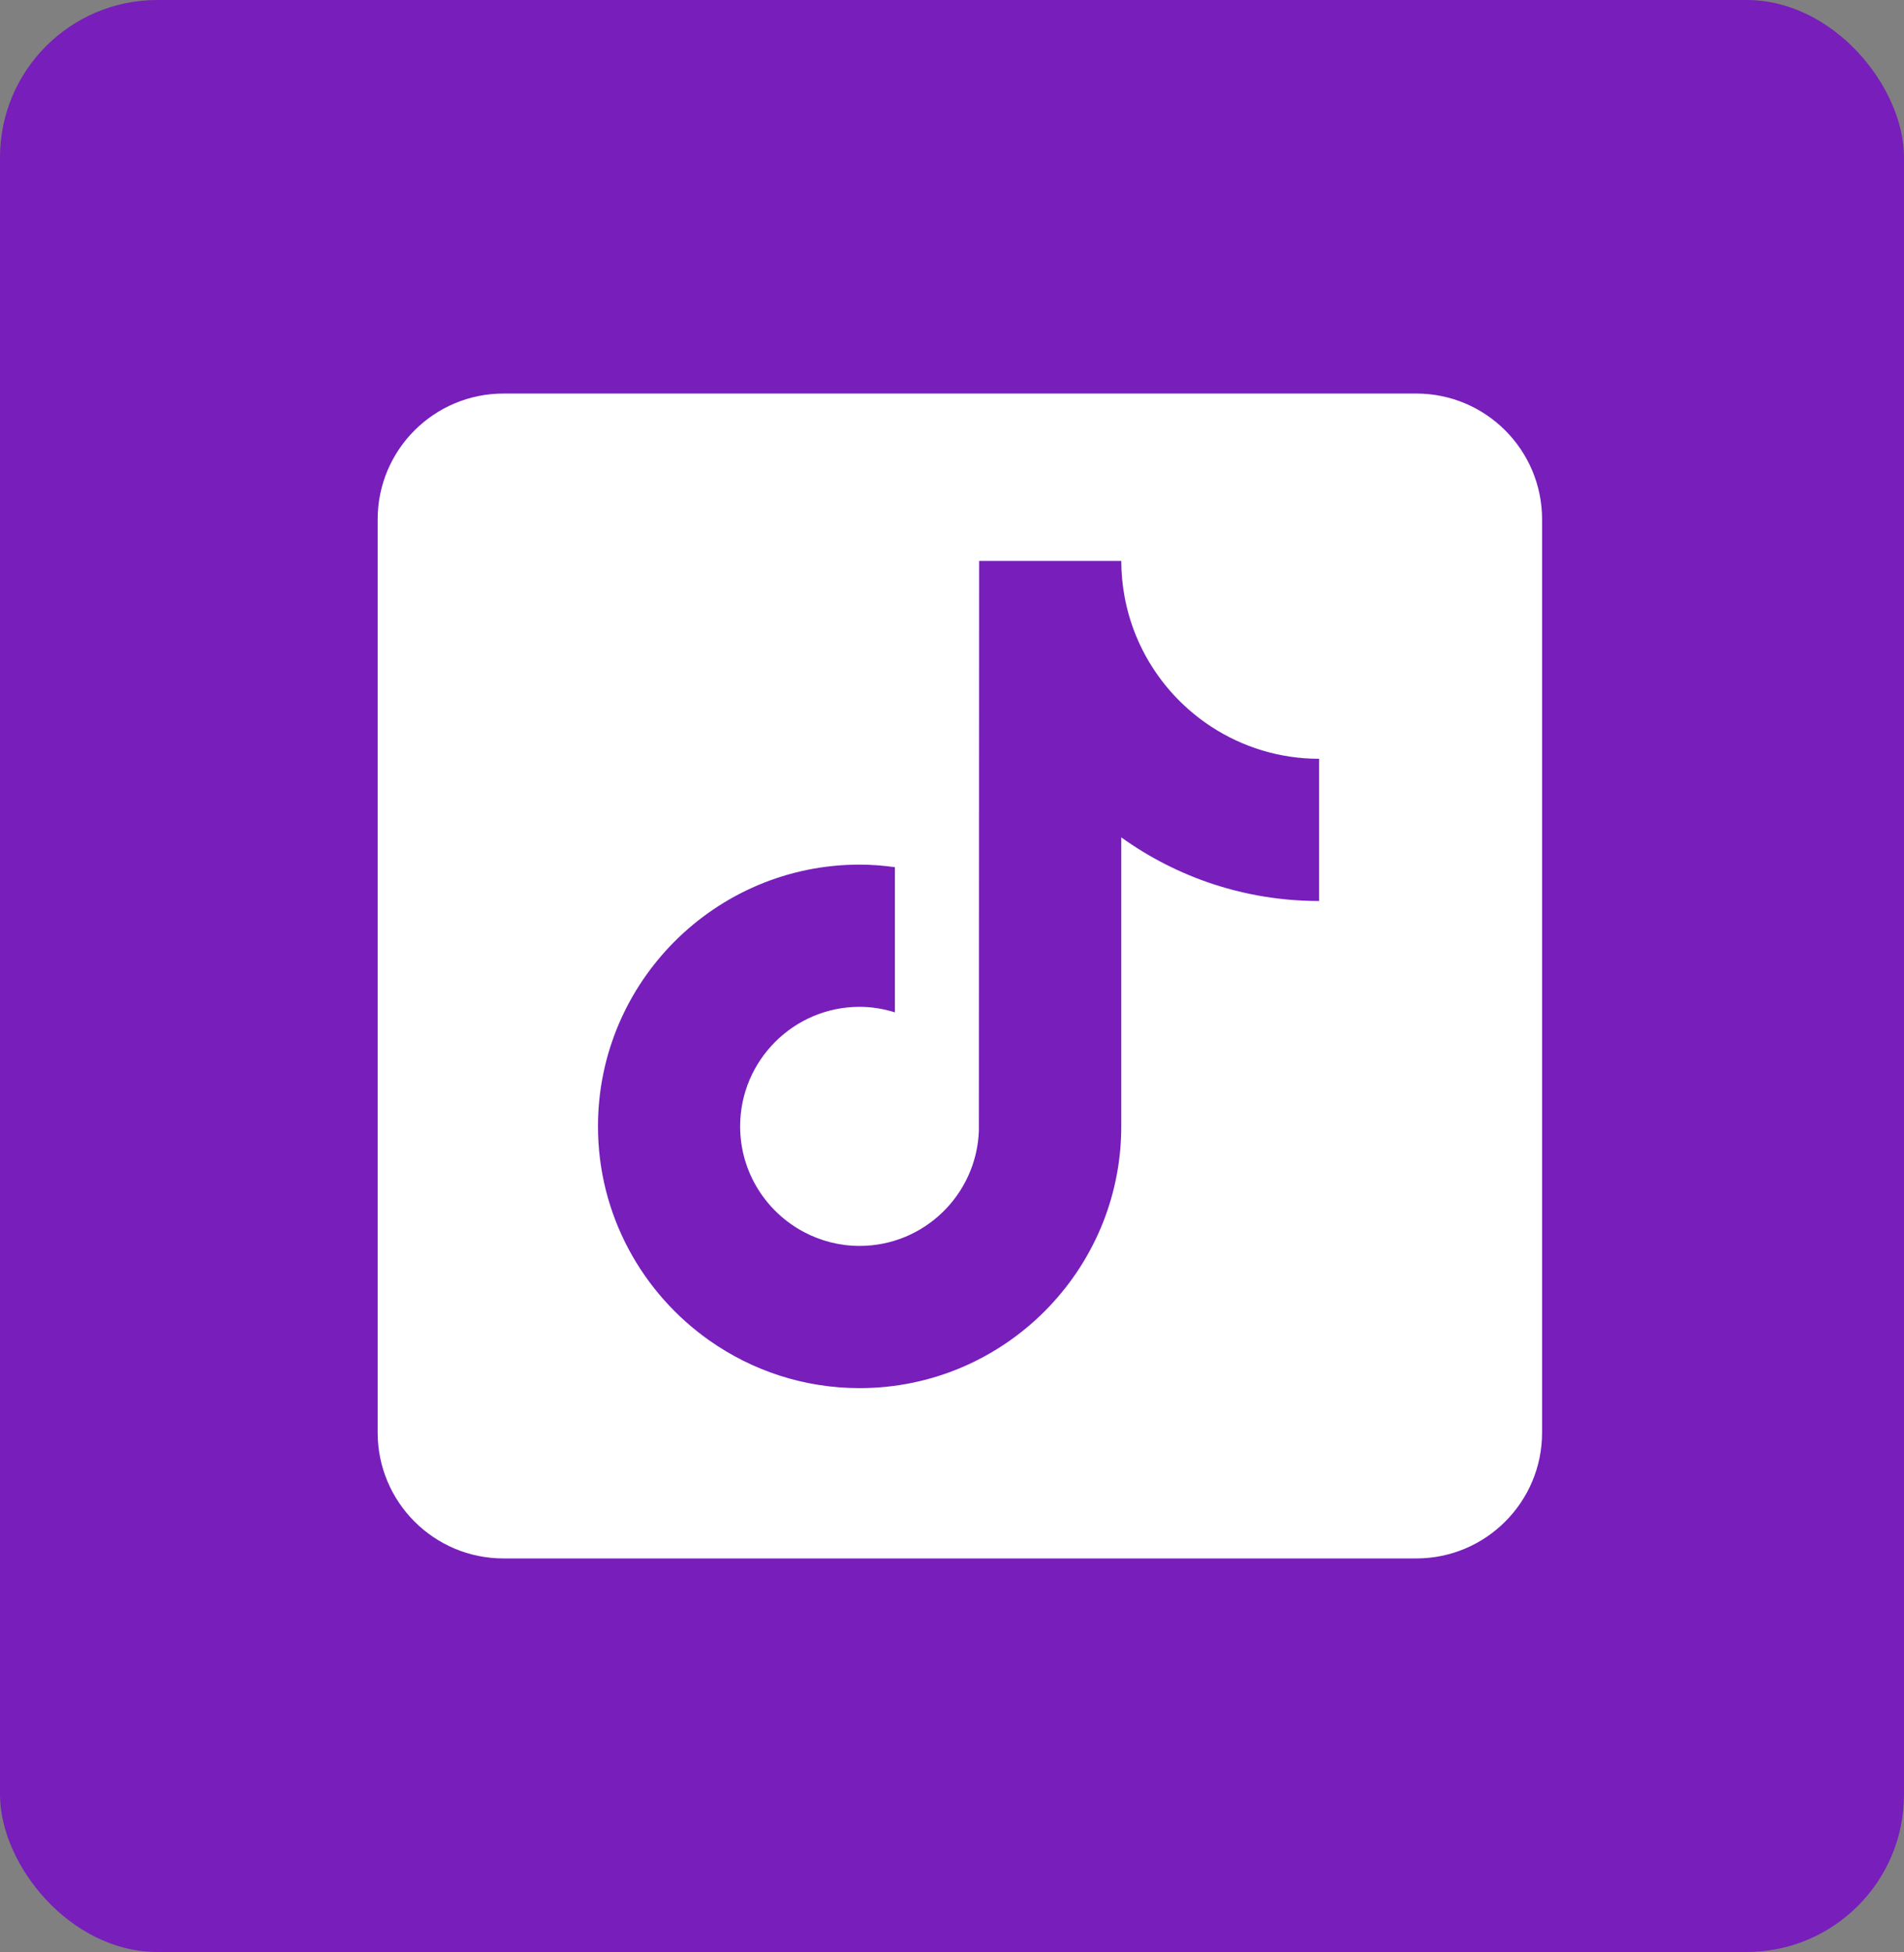
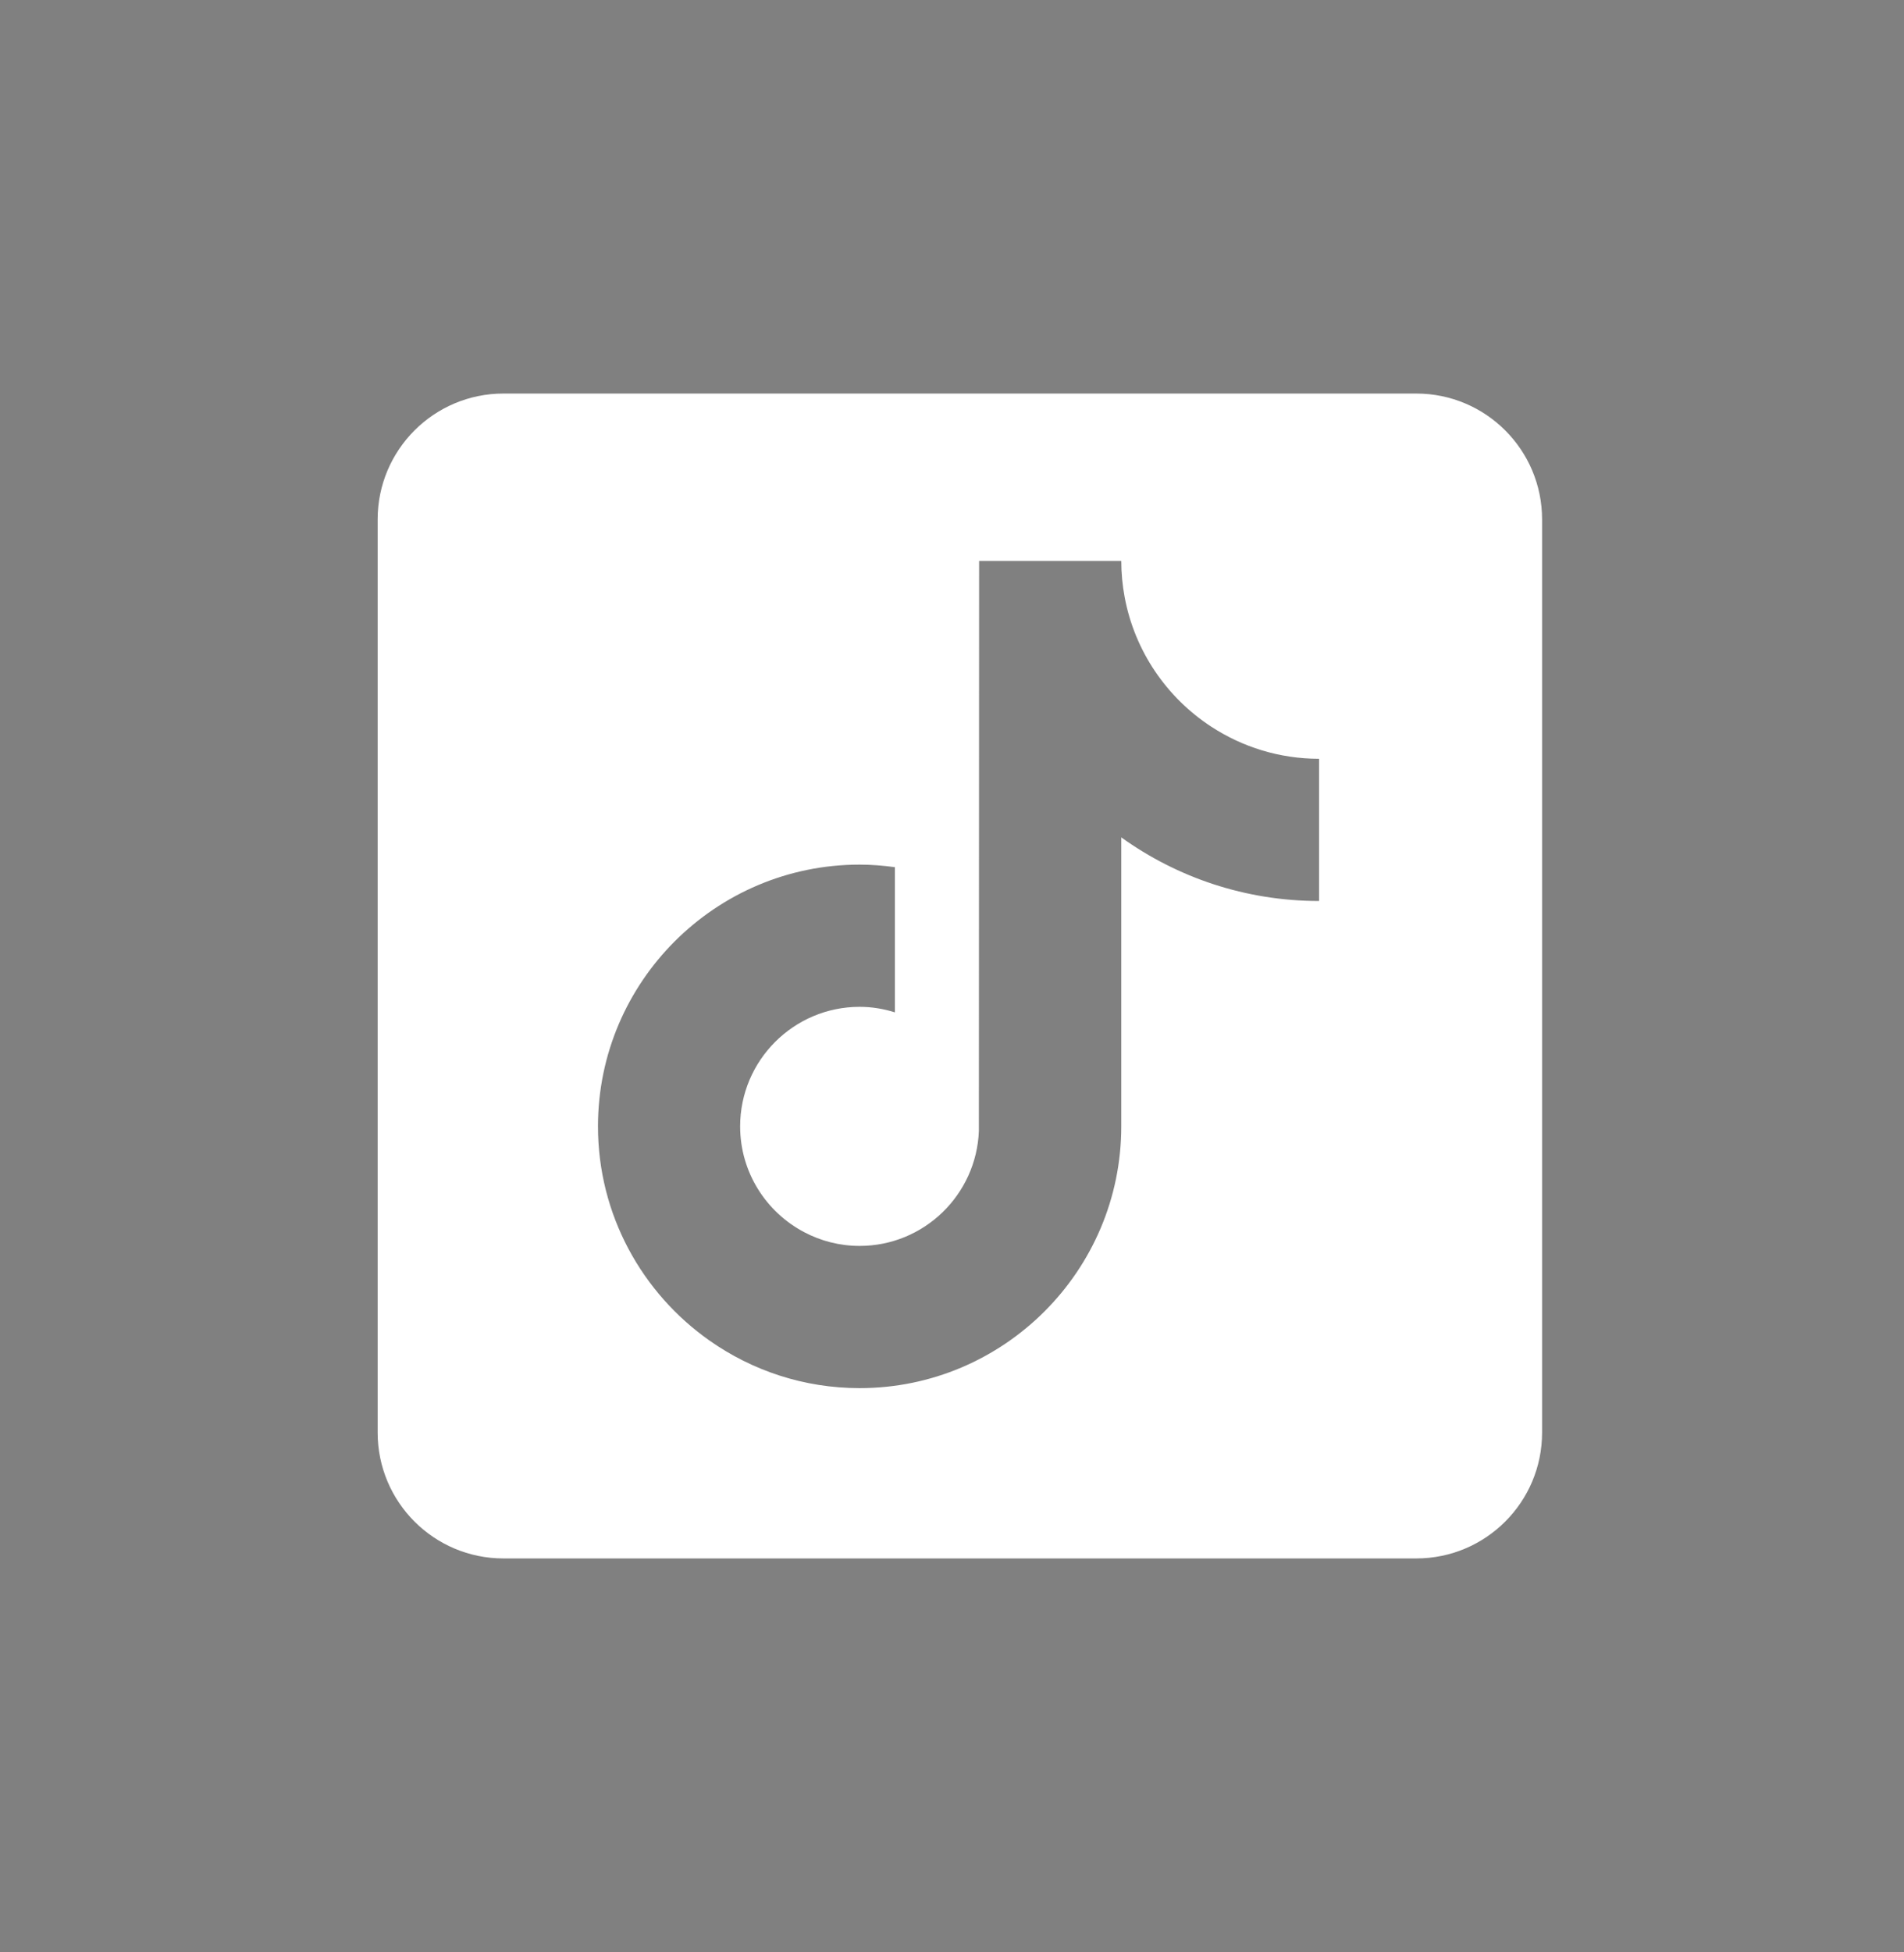
<svg xmlns="http://www.w3.org/2000/svg" width="121" height="124" viewBox="0 0 121 124" fill="none">
  <rect x="0" y="0" width="121" height="124" fill="#808080" stroke="none" />
-   <rect width="121" height="124" rx="10" fill="#771EBB" />
  <path d="M90.004 25H31.996C27.58 25 24 28.58 24 32.996V91.004C24 95.42 27.58 99 31.996 99H90.004C94.42 99 98 95.42 98 91.004V32.996C98 28.58 94.42 25 90.004 25ZM83.826 57.236C79.142 57.236 74.801 55.738 71.257 53.194V71.552C71.257 80.722 63.798 88.181 54.629 88.181C51.087 88.181 47.801 87.064 45.1 85.167C40.812 82.157 38.002 77.178 38.002 71.552C38.002 62.384 45.461 54.925 54.629 54.925C55.39 54.925 56.136 54.987 56.87 55.087V64.31C56.161 64.088 55.41 63.959 54.629 63.959C50.441 63.959 47.036 67.366 47.036 71.552C47.036 74.469 48.689 77.002 51.107 78.274C52.161 78.83 53.358 79.147 54.629 79.147C58.721 79.147 62.057 75.893 62.208 71.838L62.223 35.634H71.257C71.257 36.416 71.333 37.181 71.471 37.925C72.109 41.368 74.151 44.32 76.981 46.166C78.953 47.451 81.303 48.202 83.826 48.202V57.236Z" fill="white" />
</svg>